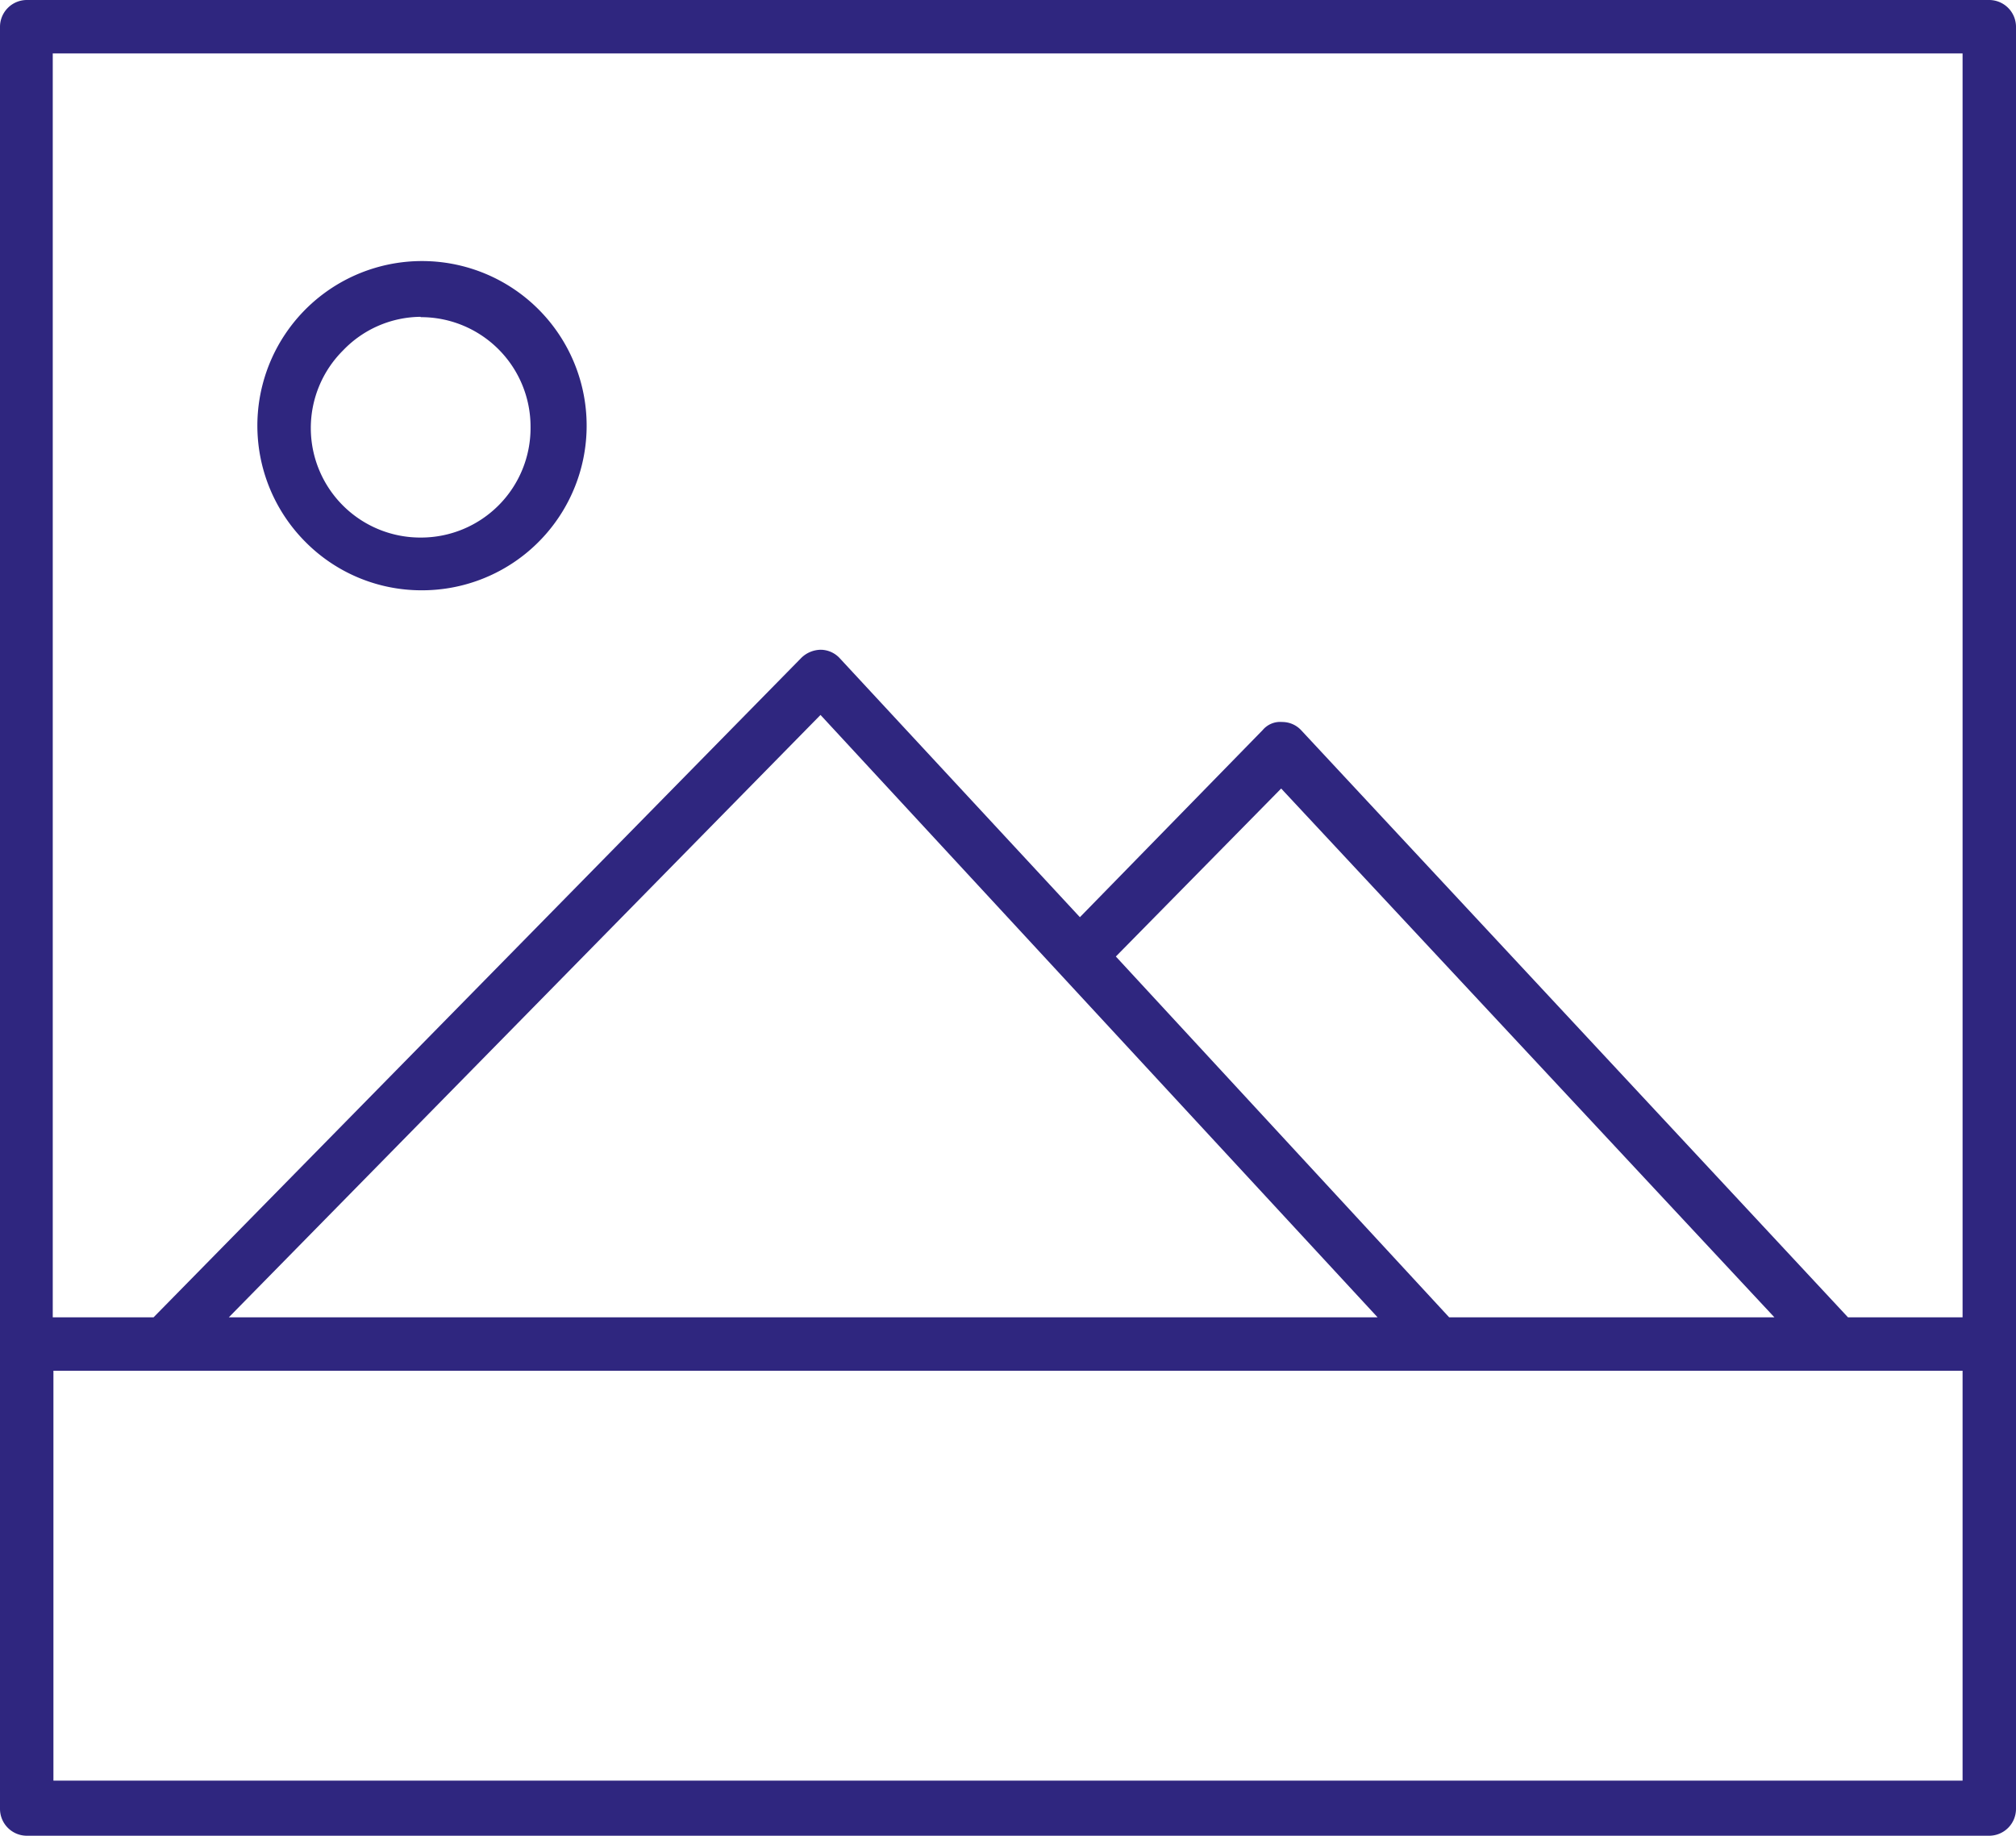
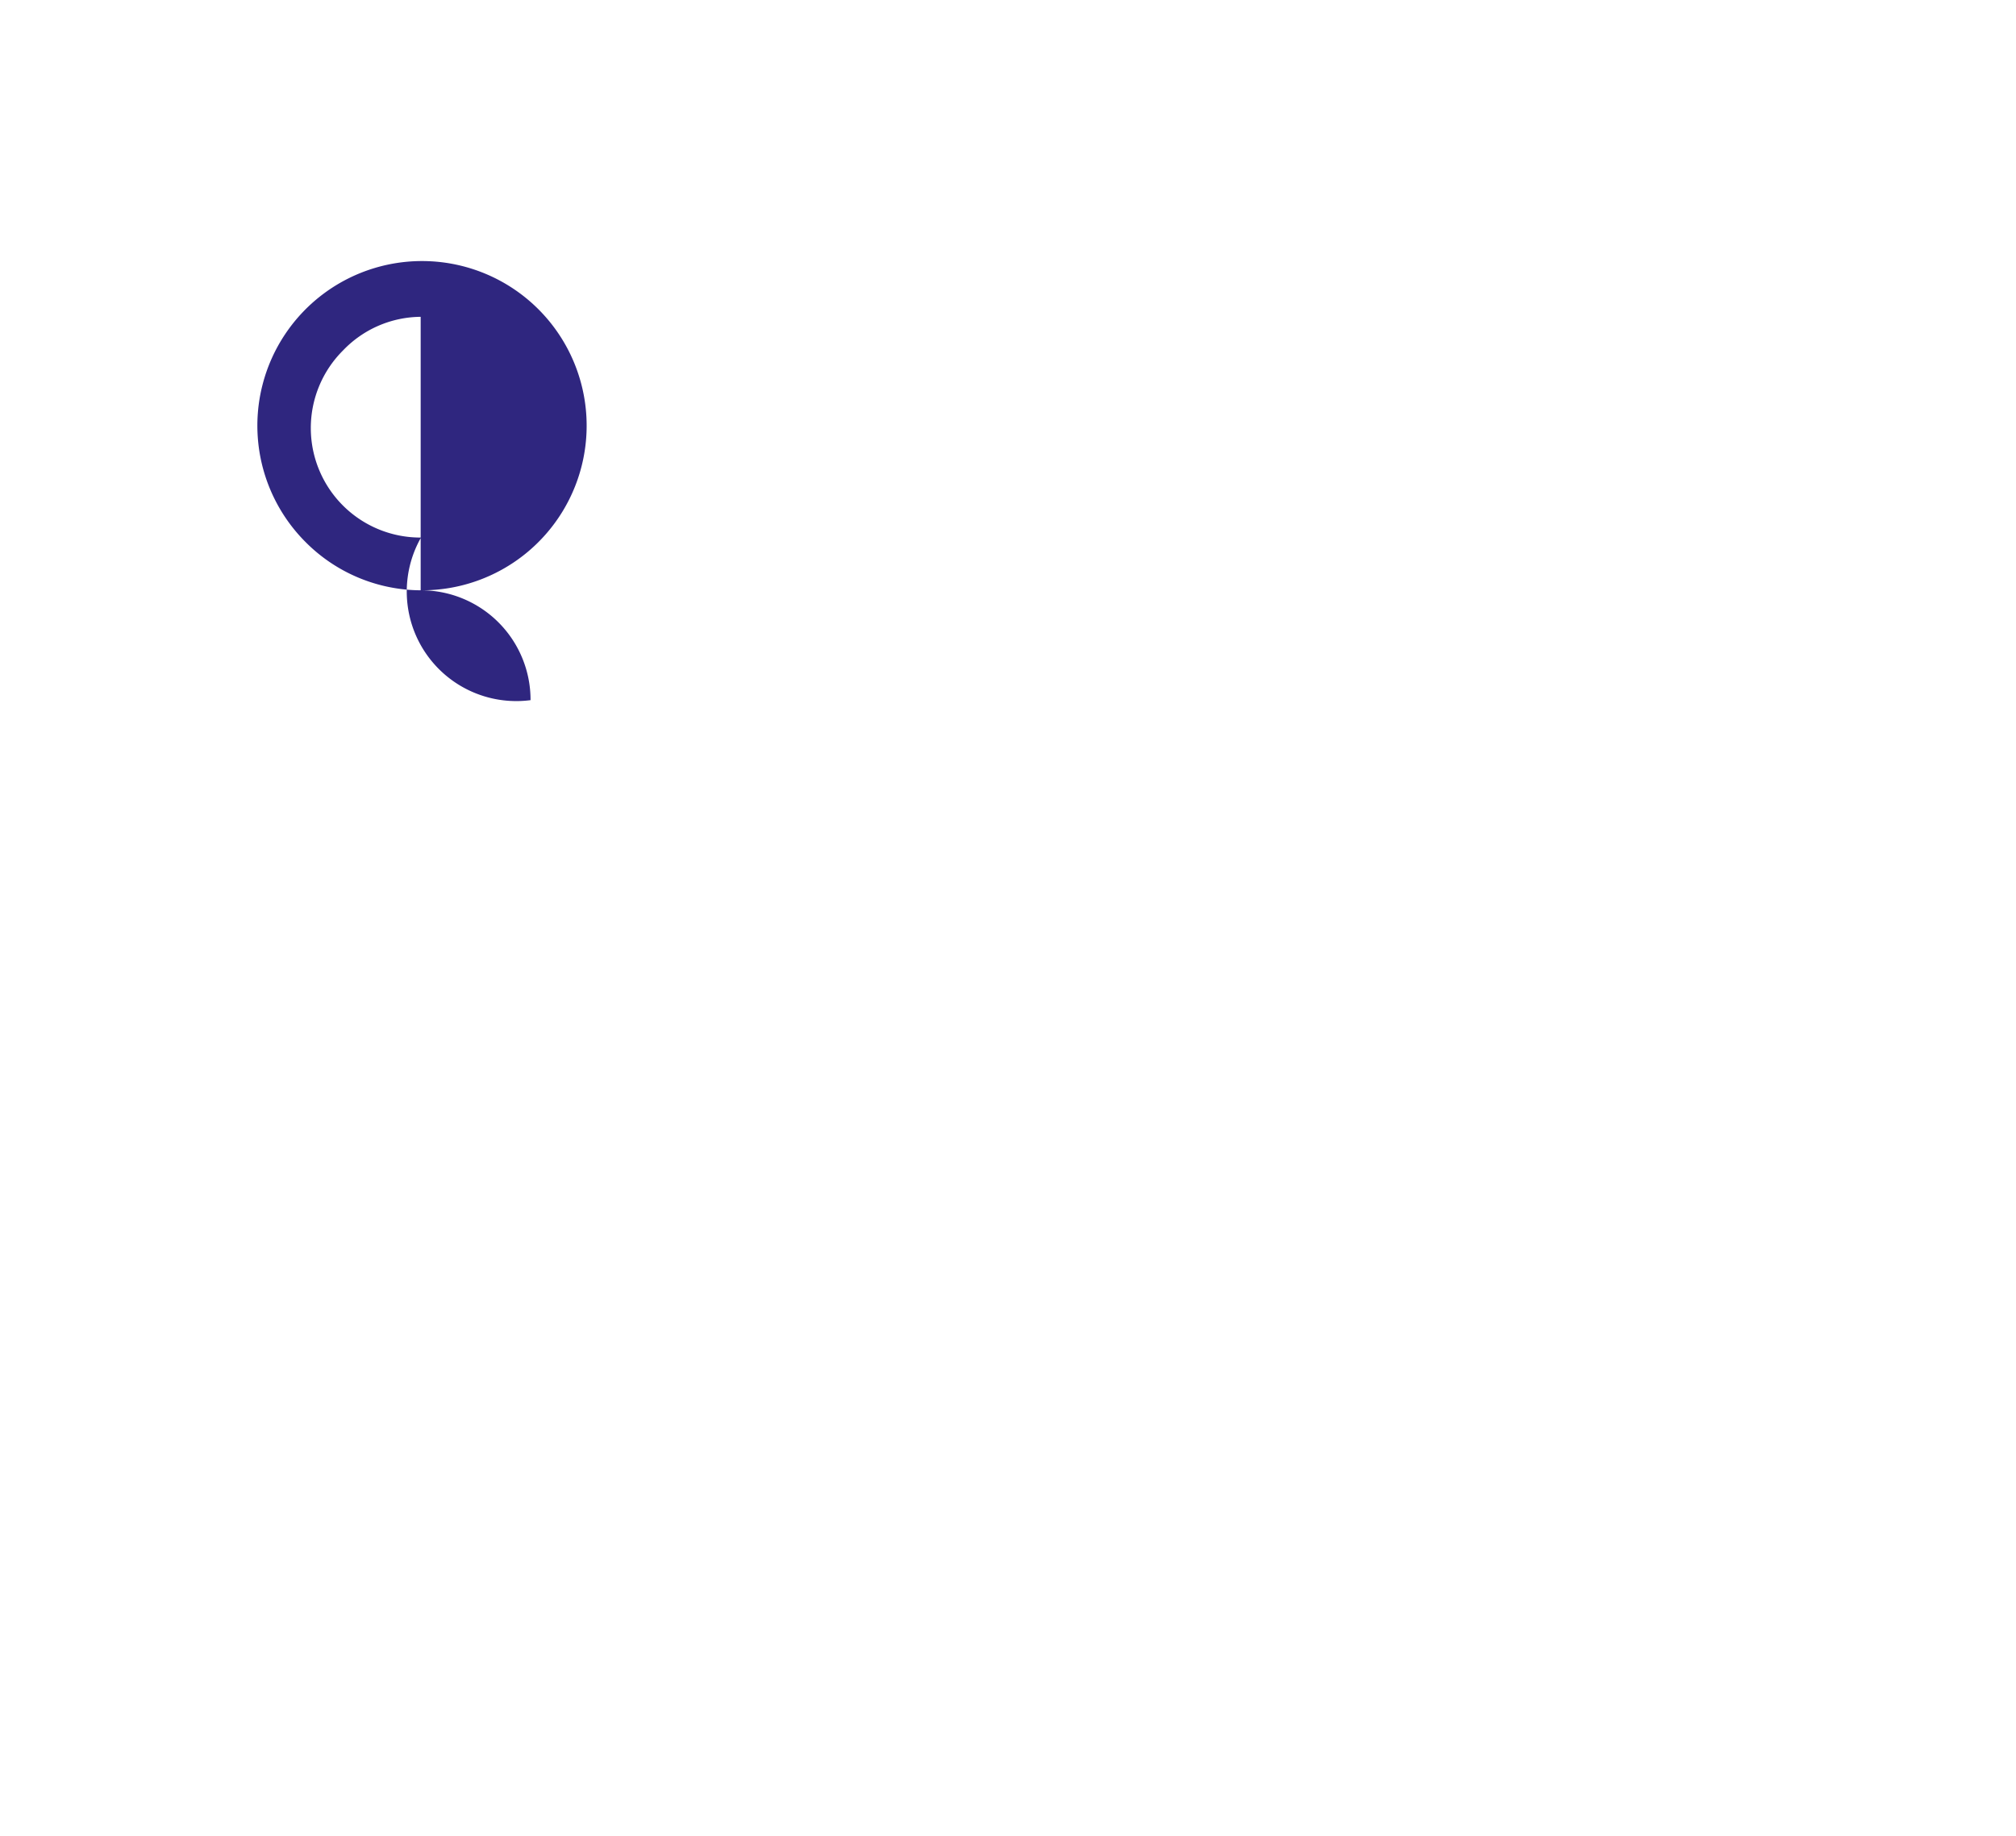
<svg xmlns="http://www.w3.org/2000/svg" viewBox="0 0 60 54.64">
  <defs>
    <style>.cls-1{fill:#2f267f;}</style>
  </defs>
  <g id="Calque_2" data-name="Calque 2">
    <g id="Calque_1-2" data-name="Calque 1">
-       <path class="cls-1" d="M59.21,0H.79A.8.8,0,0,0,0,.79V53.84a.8.8,0,0,0,.79.8H59.21a.8.8,0,0,0,.79-.8V.79A.8.8,0,0,0,59.21,0Zm-.8,53H1.59V40.8H58.41ZM41,39.21H6.81L24.42,21.28ZM33.21,28.47l4.92-5L52.81,39.21H43.13Zm25.2,10.74H55L38.73,21.74a.77.77,0,0,0-.57-.25.68.68,0,0,0-.58.24L32.14,27.3,25,19.6a.78.78,0,0,0-.57-.26.84.84,0,0,0-.58.24L4.57,39.21h-3V1.59H58.41Z" />
-       <path class="cls-1" d="M12.52,17.57a4.9,4.9,0,1,0-3.43-1.44,4.86,4.86,0,0,0,3.43,1.44Zm0-8.13h0a3.26,3.26,0,0,1,3.27,3.27A3.26,3.26,0,0,1,12.53,16a3.26,3.26,0,0,1-2.32-5.57,3.23,3.23,0,0,1,2.31-1Z" />
+       <path class="cls-1" d="M12.52,17.57a4.9,4.9,0,1,0-3.43-1.44,4.86,4.86,0,0,0,3.43,1.44Zh0a3.26,3.26,0,0,1,3.27,3.27A3.26,3.26,0,0,1,12.53,16a3.26,3.26,0,0,1-2.32-5.57,3.23,3.23,0,0,1,2.31-1Z" />
    </g>
  </g>
</svg>